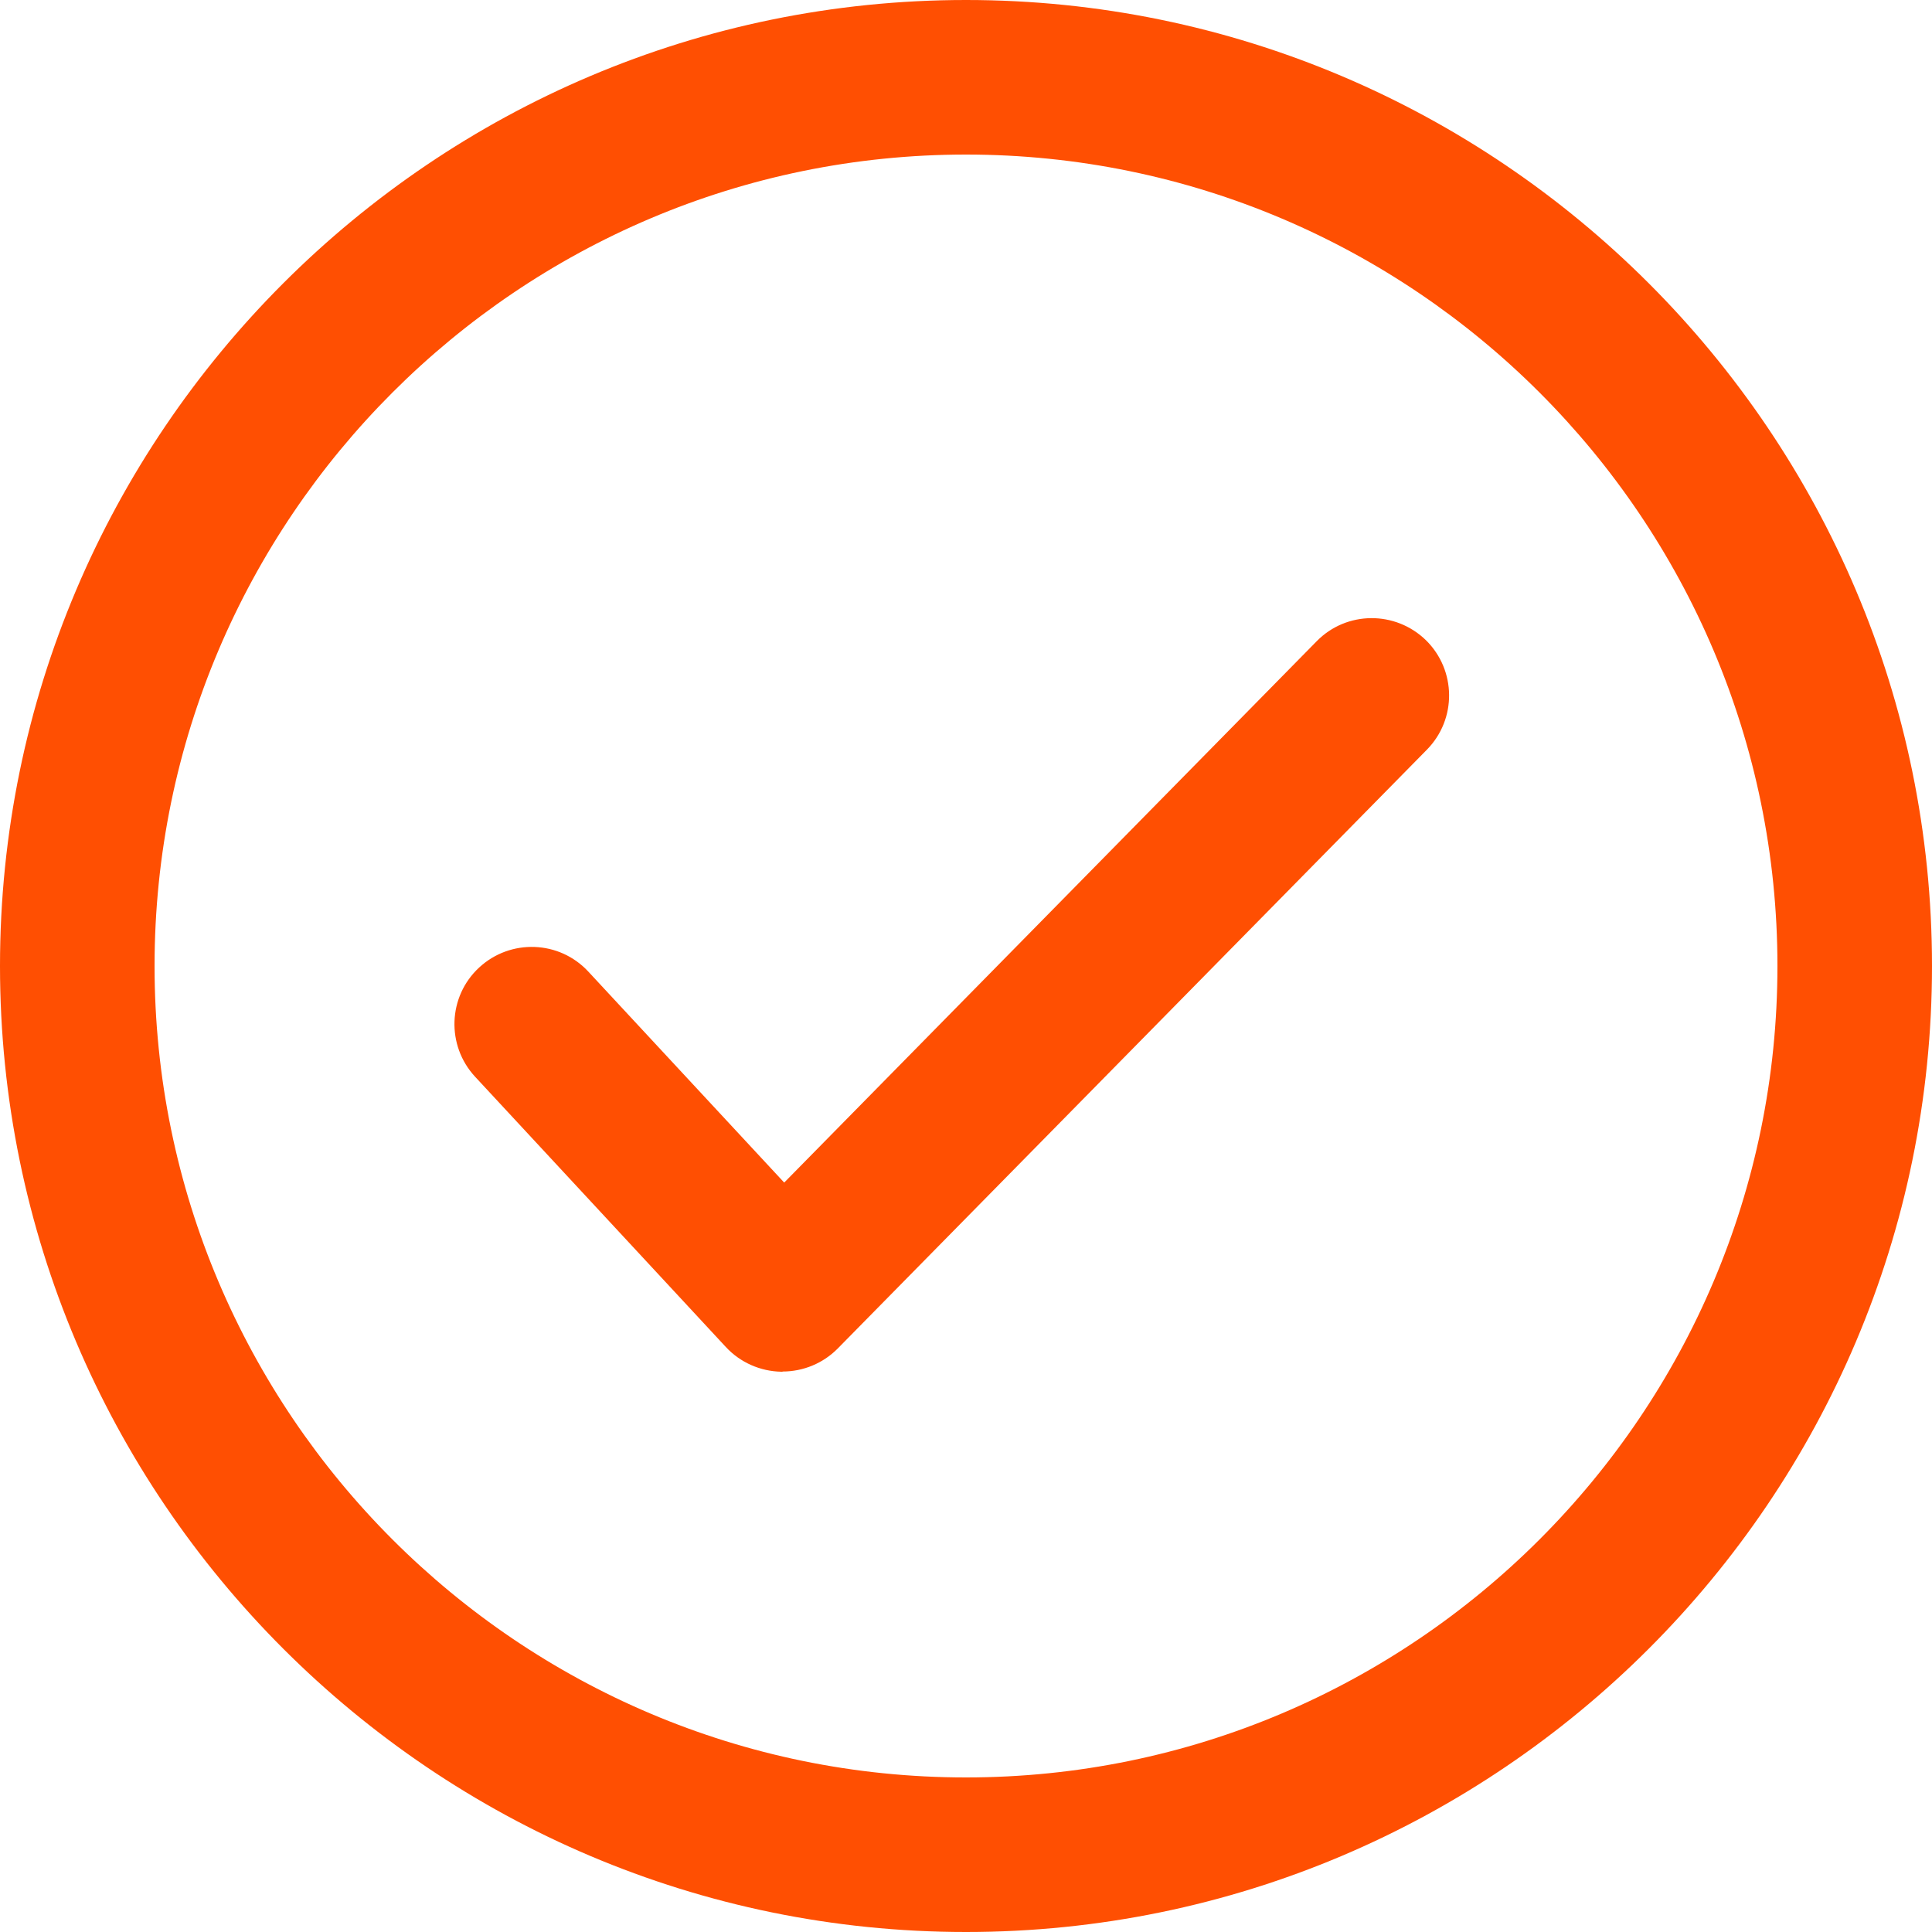
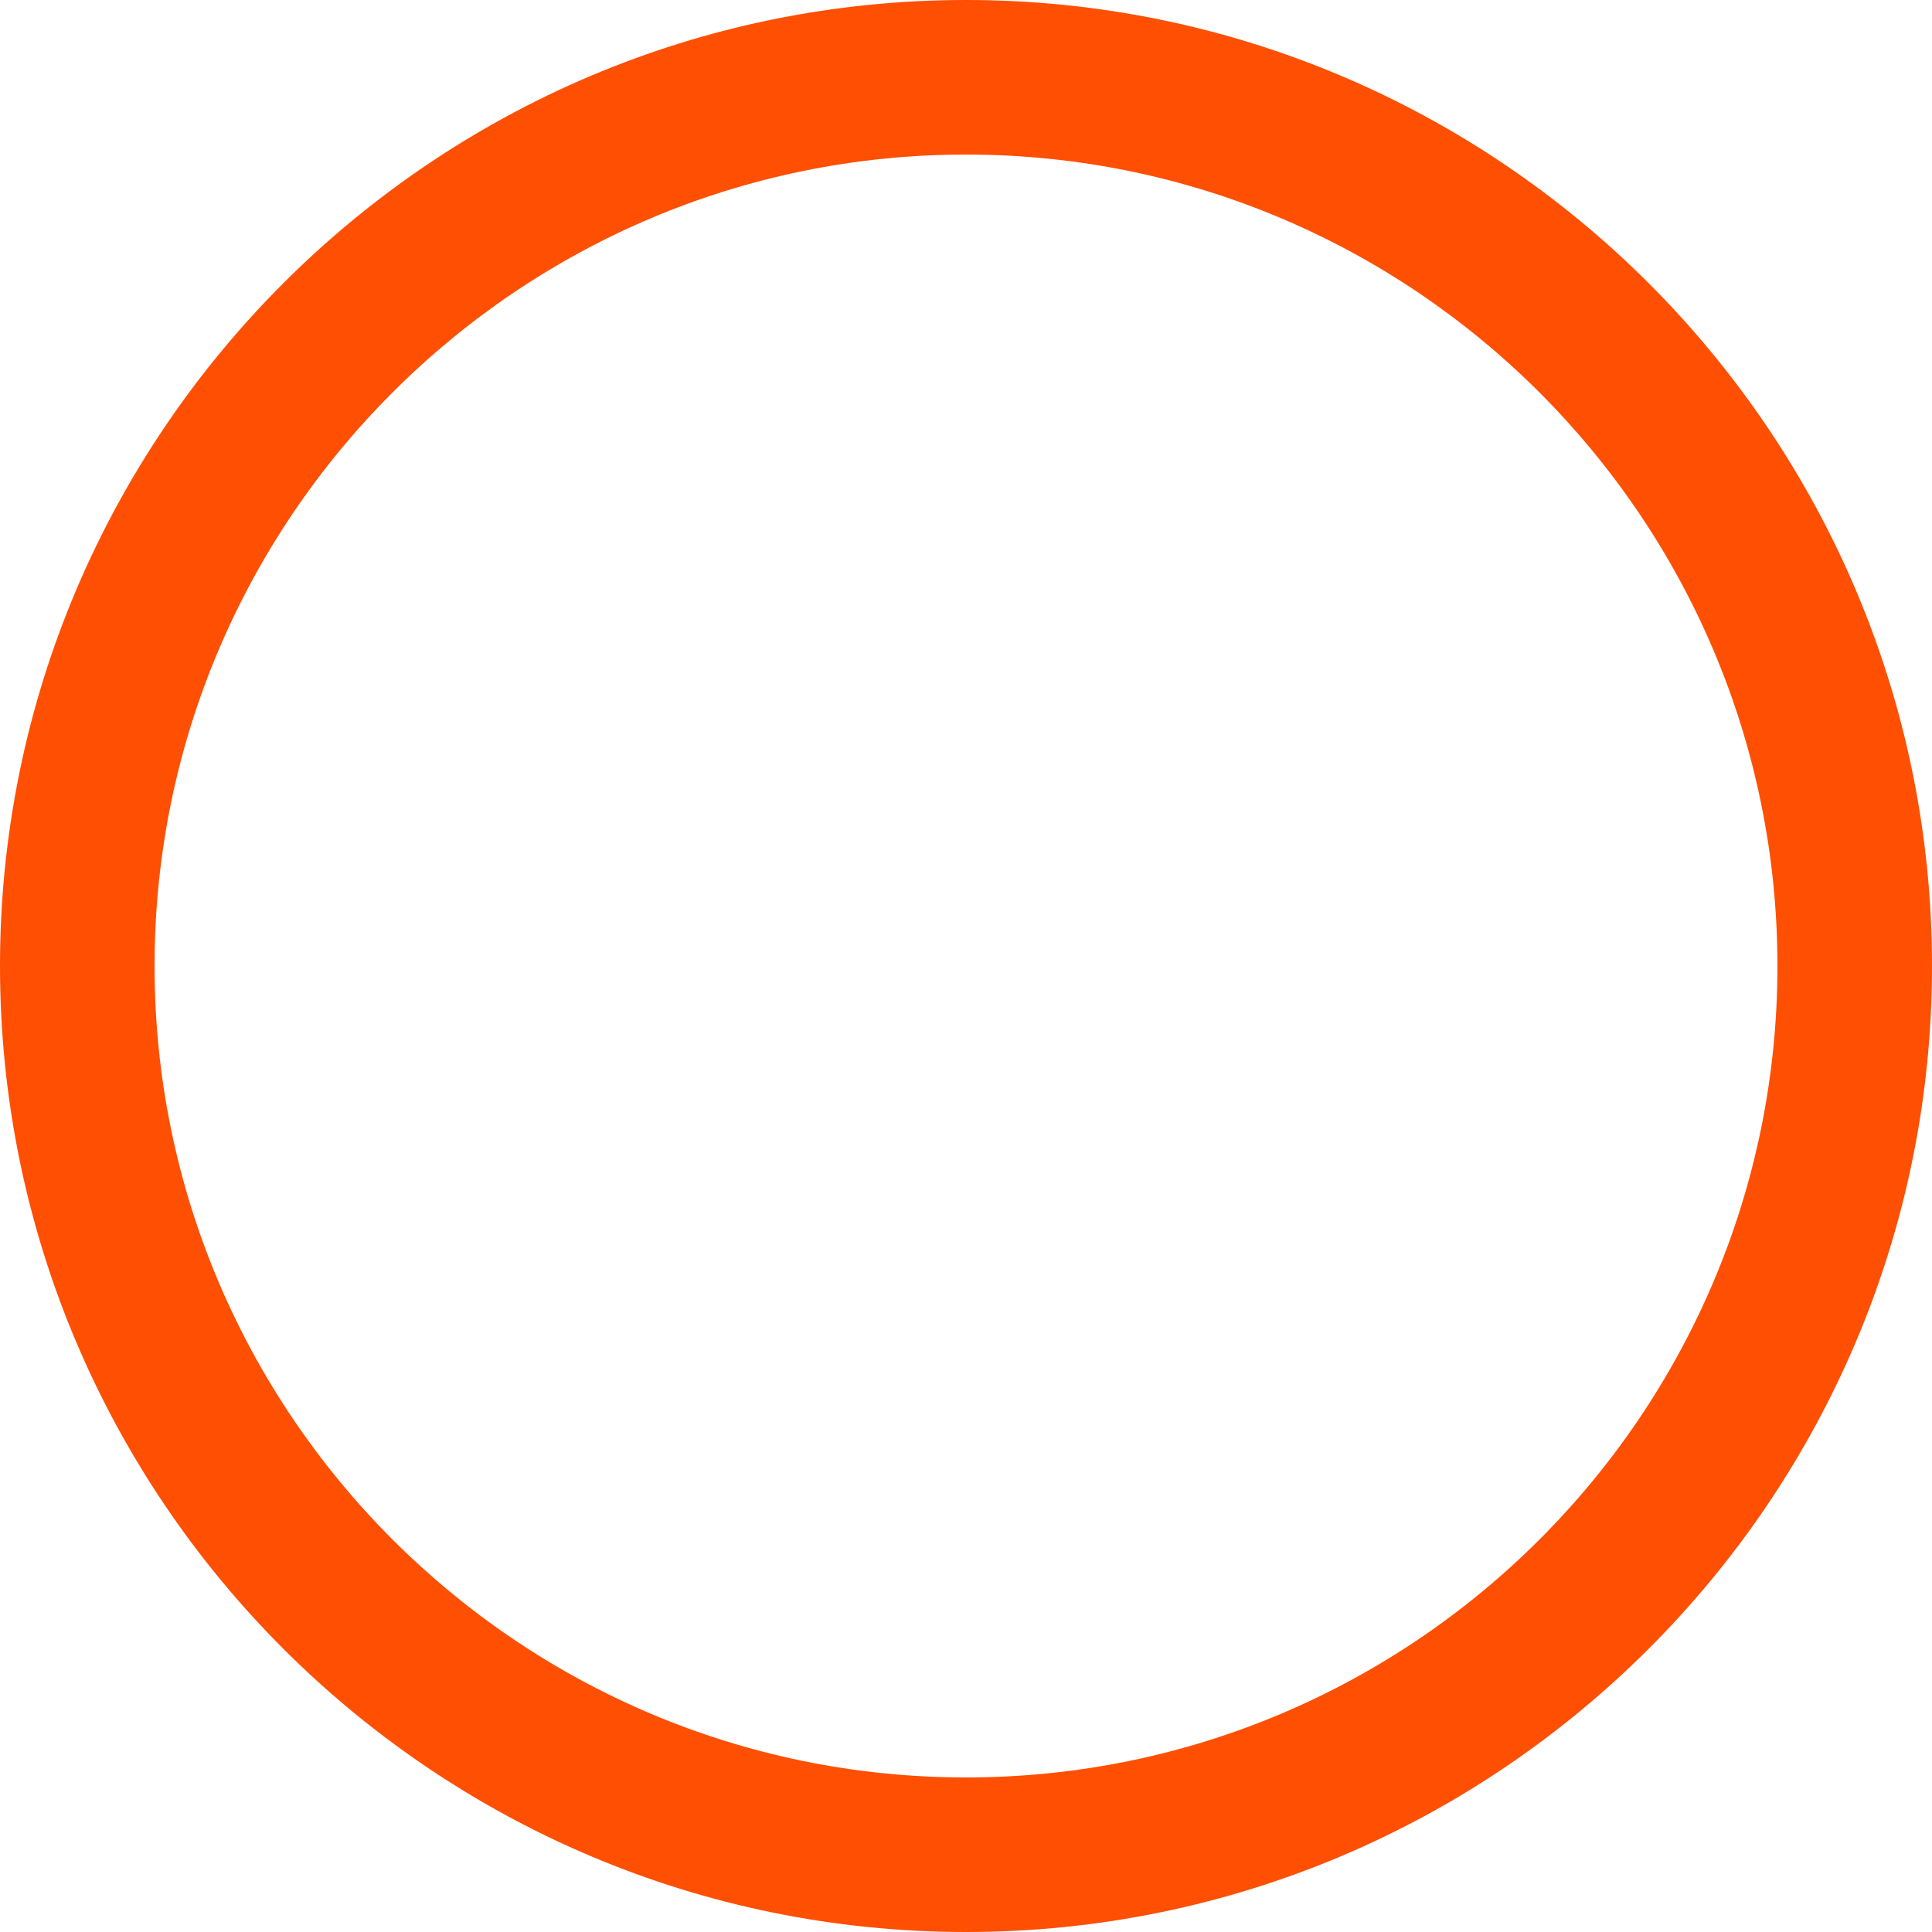
<svg xmlns="http://www.w3.org/2000/svg" width="49" height="49" viewBox="0 0 49 49" fill="none">
  <g id="Layer_1" clip-path="url(#clip0_929_1317)">
-     <path id="Vector" d="M19.845 34.79H19.816C19.282 34.78 18.772 34.555 18.409 34.163L12.049 27.308C11.314 26.514 11.358 25.274 12.152 24.539C12.946 23.804 14.185 23.848 14.921 24.642L19.889 29.993L33.394 16.263C34.153 15.489 35.393 15.484 36.167 16.239C36.936 16.998 36.951 18.238 36.191 19.012L21.246 34.202C20.879 34.574 20.374 34.785 19.85 34.785L19.845 34.79Z" fill="#FF4F02" />
    <path id="Vector_2" d="M24.5 49C10.991 49 0 38.009 0 24.5C0 10.991 10.991 0 24.5 0C38.009 0 49 10.991 49 24.5C49 38.009 38.009 49 24.5 49ZM24.5 3.92C13.152 3.92 3.92 13.152 3.92 24.5C3.92 35.848 13.152 45.08 24.5 45.08C35.848 45.08 45.08 35.848 45.08 24.5C45.08 13.152 35.848 3.92 24.5 3.92Z" fill="#FF4F02" />
  </g>
  <defs>
    <clipPath id="clip0_929_1317">
      <rect width="49" height="49" fill="white" />
    </clipPath>
  </defs>
</svg>